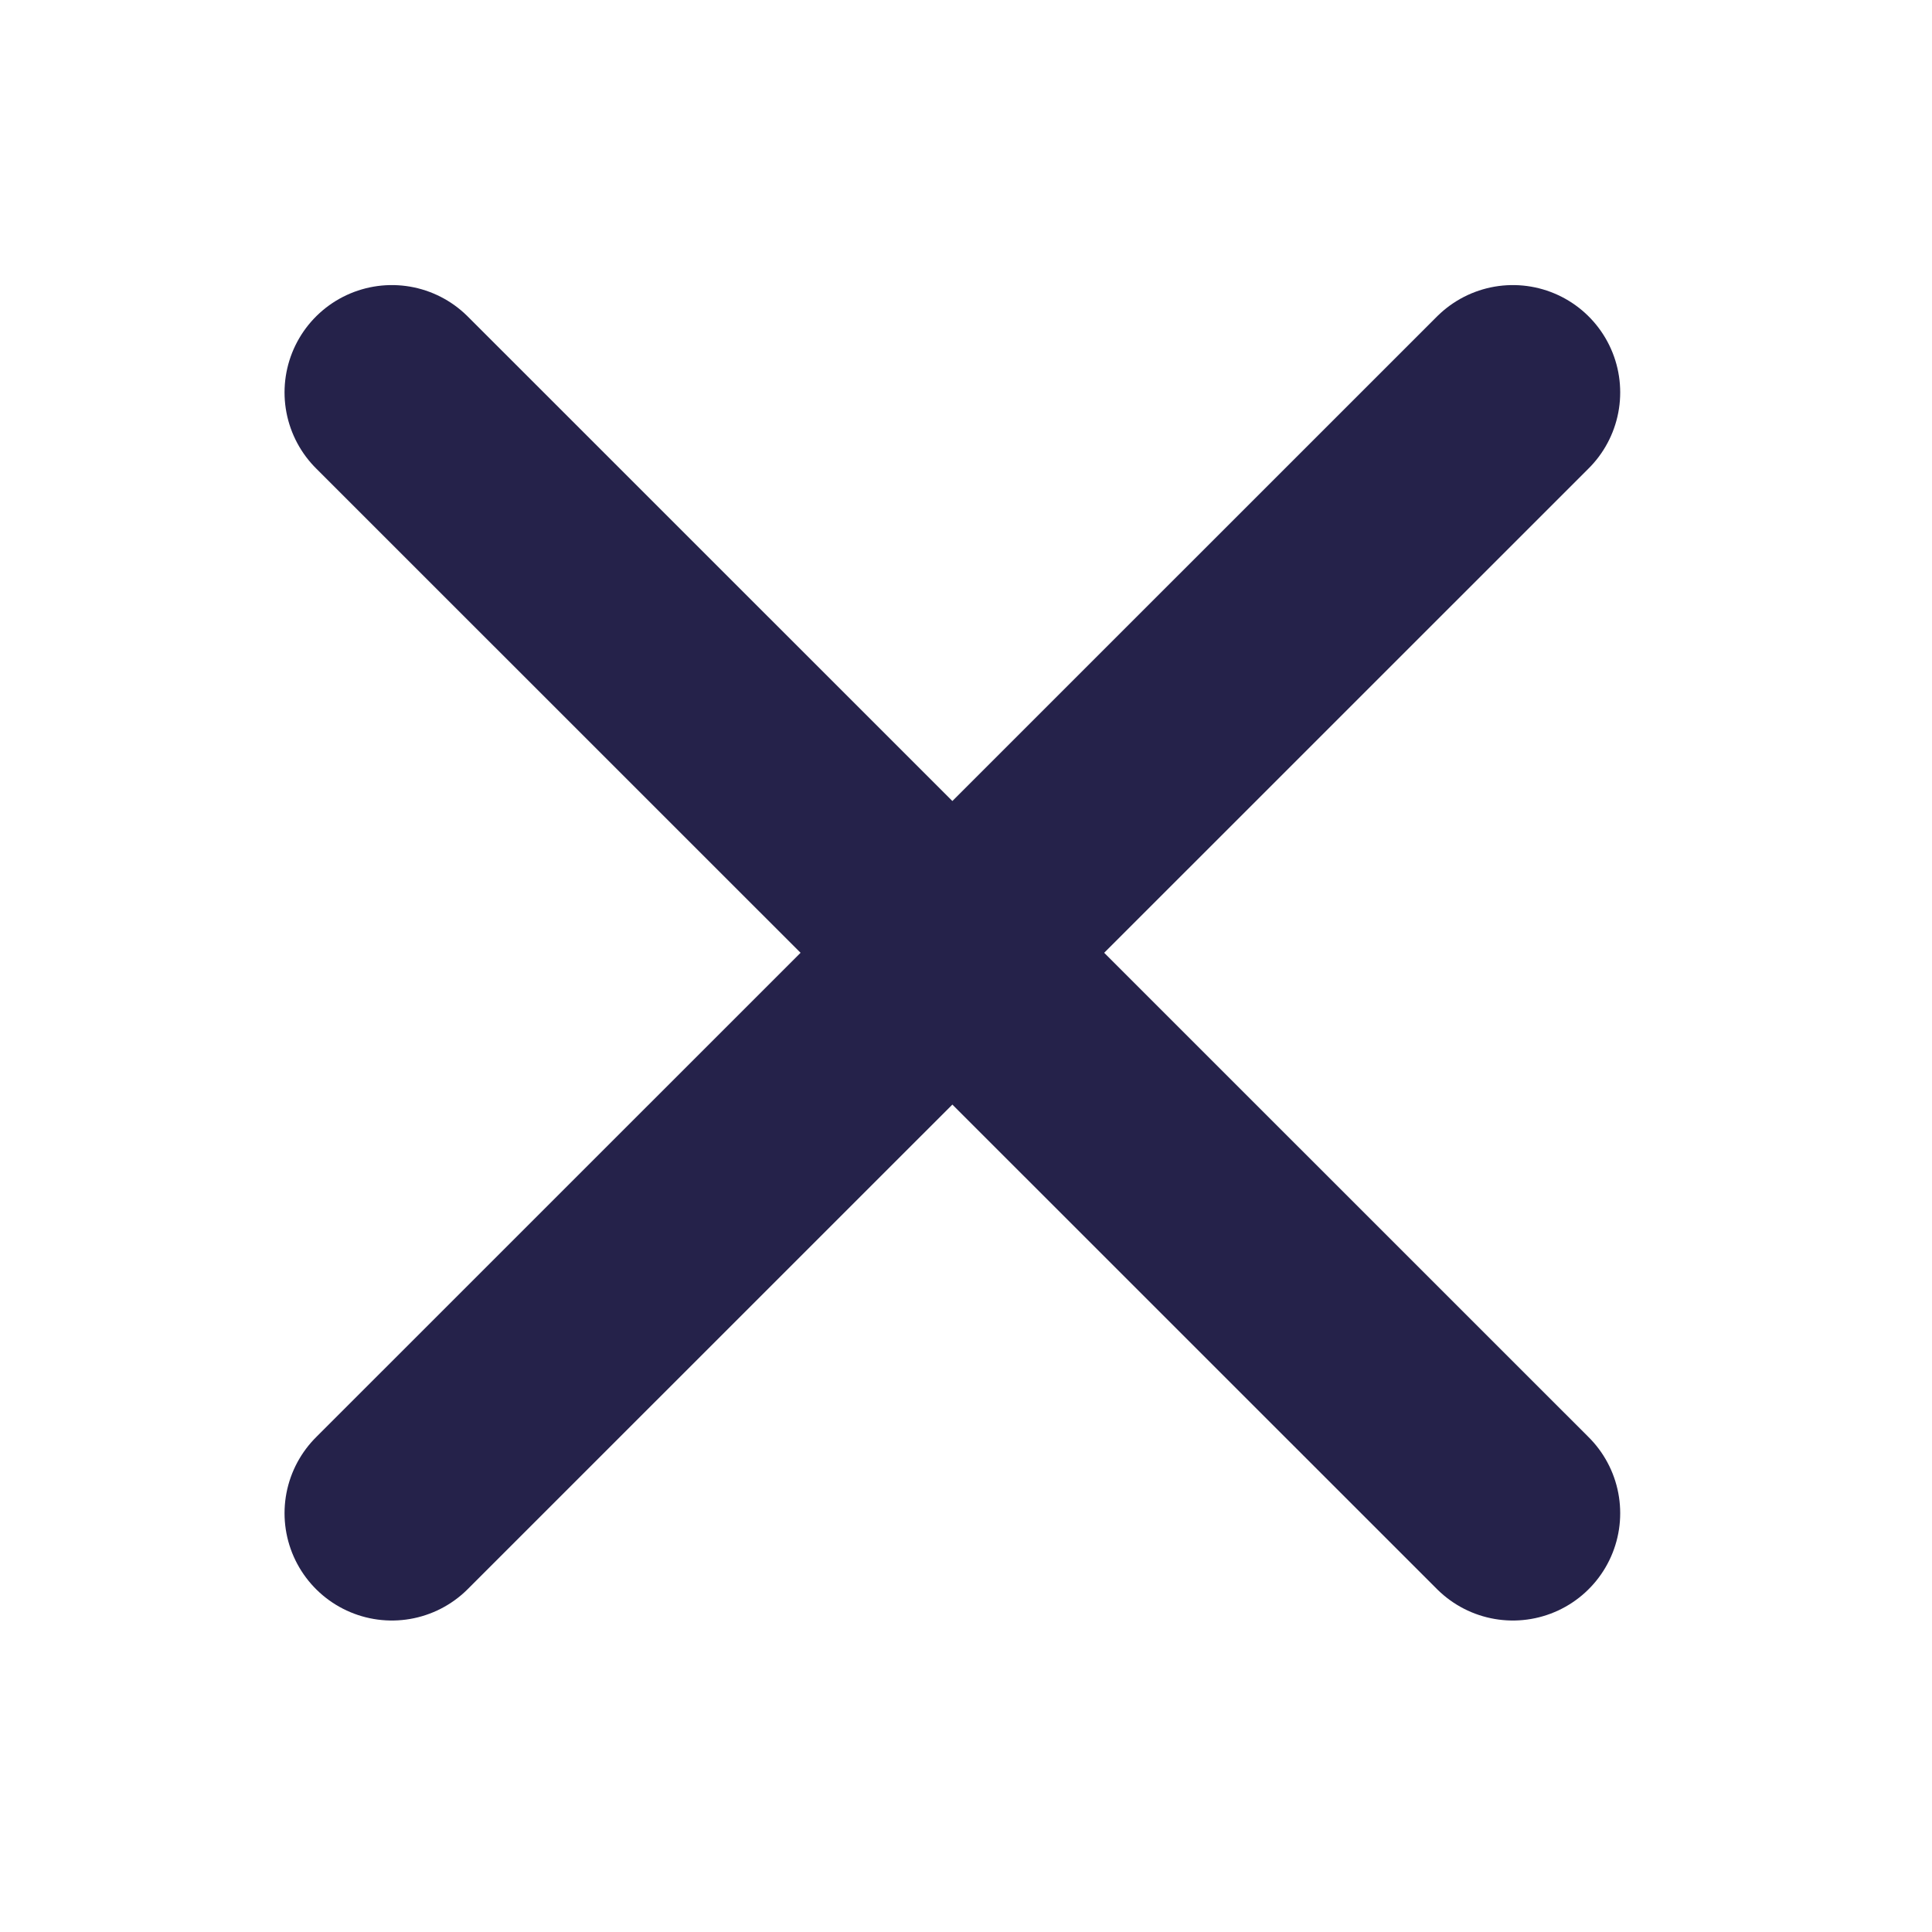
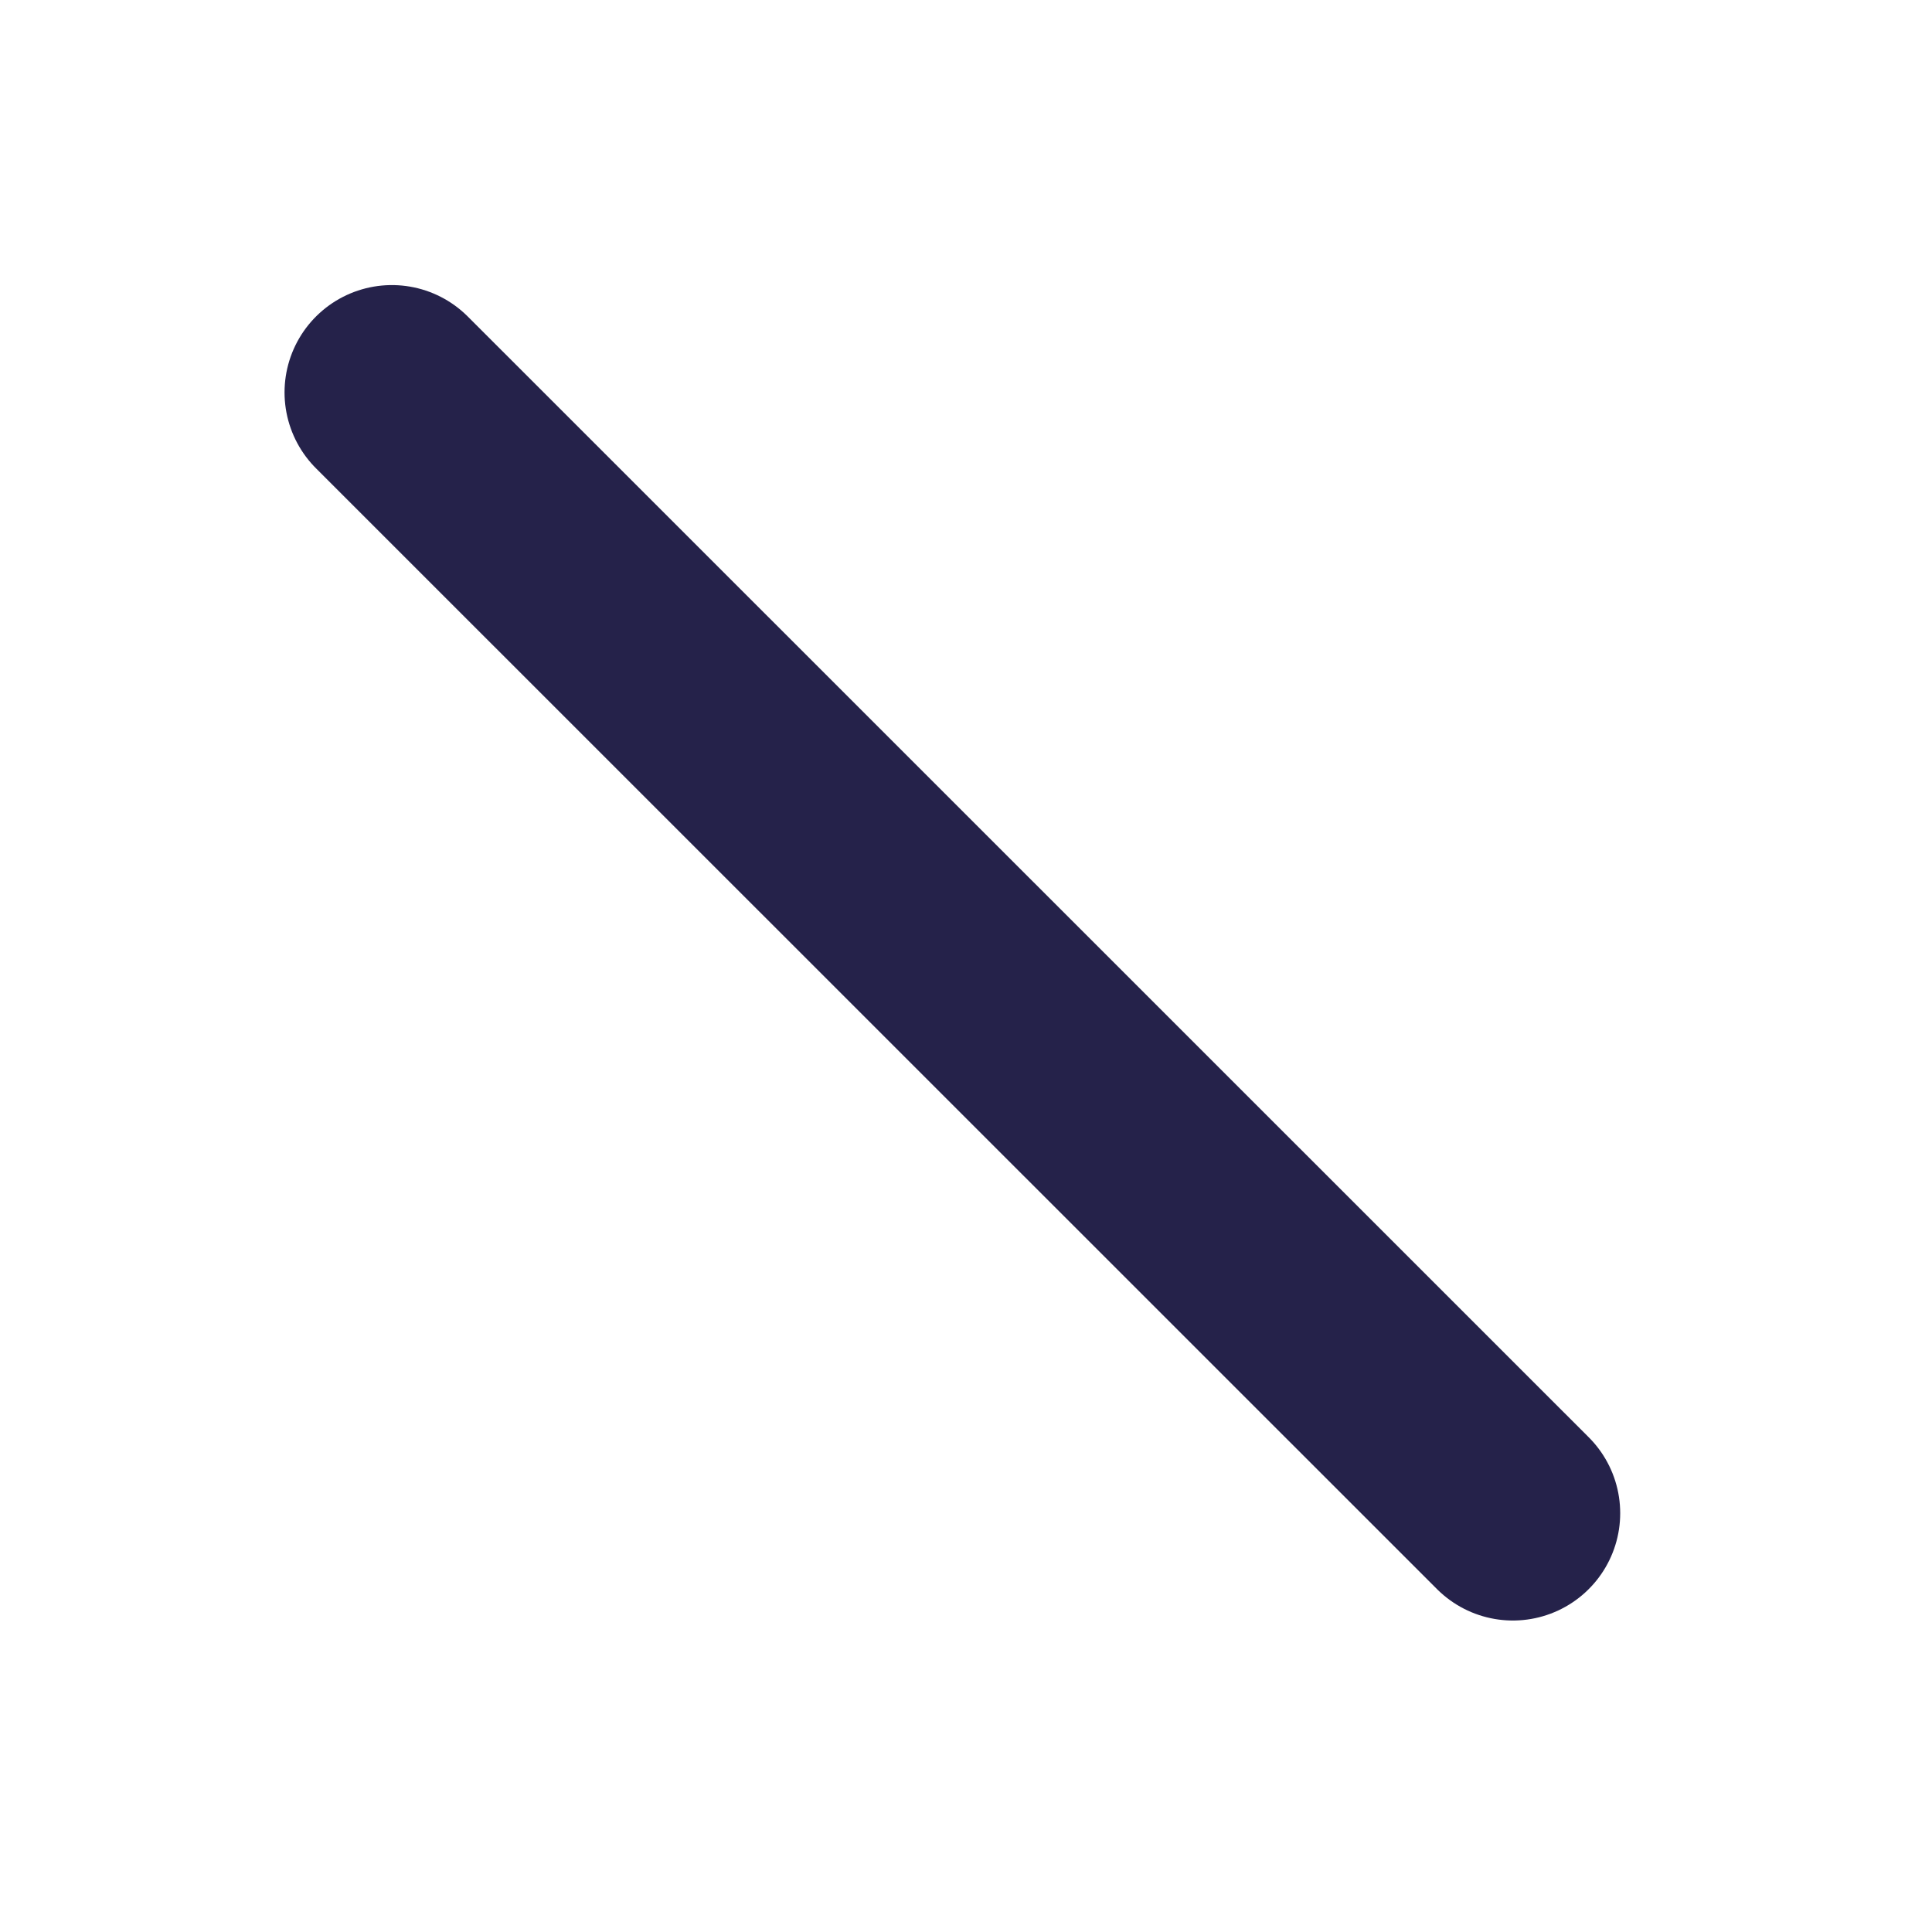
<svg xmlns="http://www.w3.org/2000/svg" width="18" height="18" viewBox="0 0 18 18" fill="none">
-   <path d="M14.095 3.656L3.651 14.098" stroke="#25224A" stroke-width="2" stroke-linecap="round" />
  <path d="M3.651 3.656L14.095 14.098" stroke="#25224A" stroke-width="2" stroke-linecap="round" />
</svg>